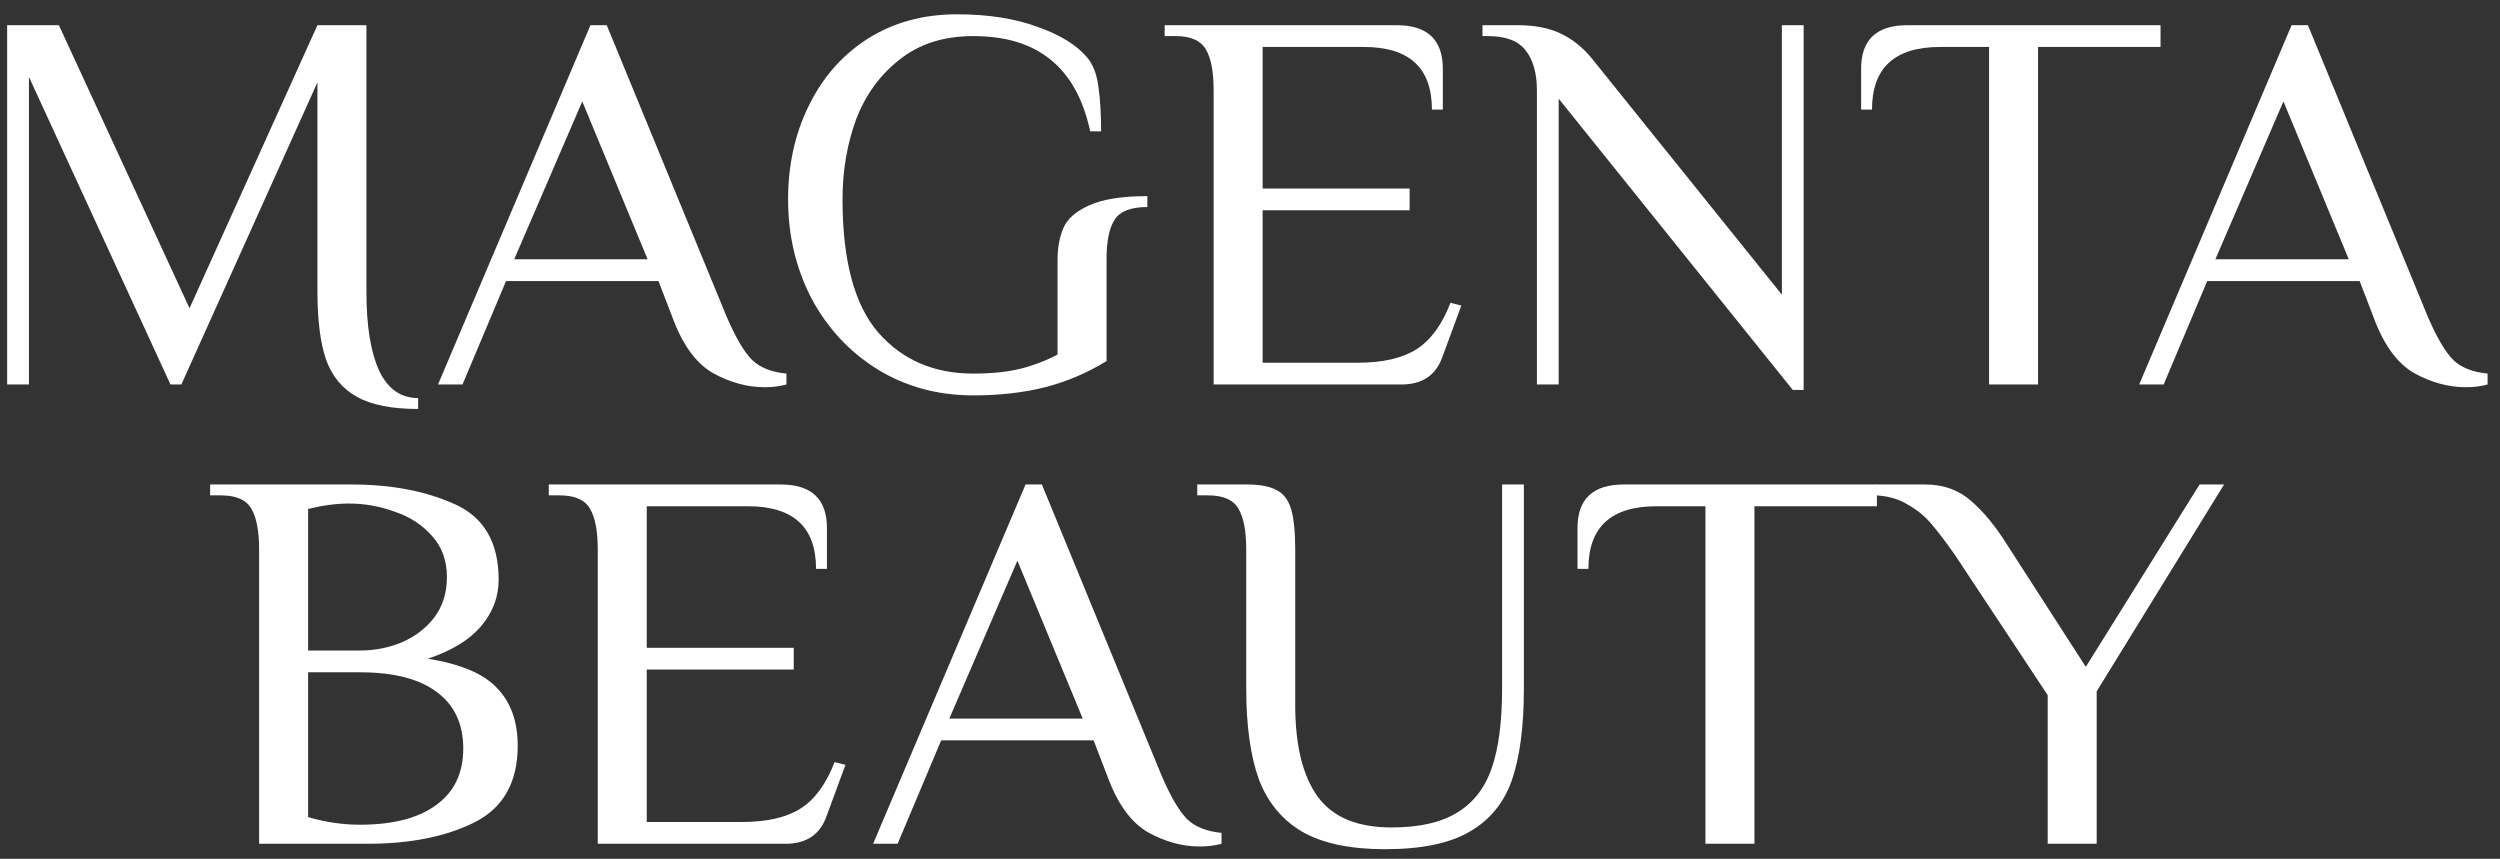
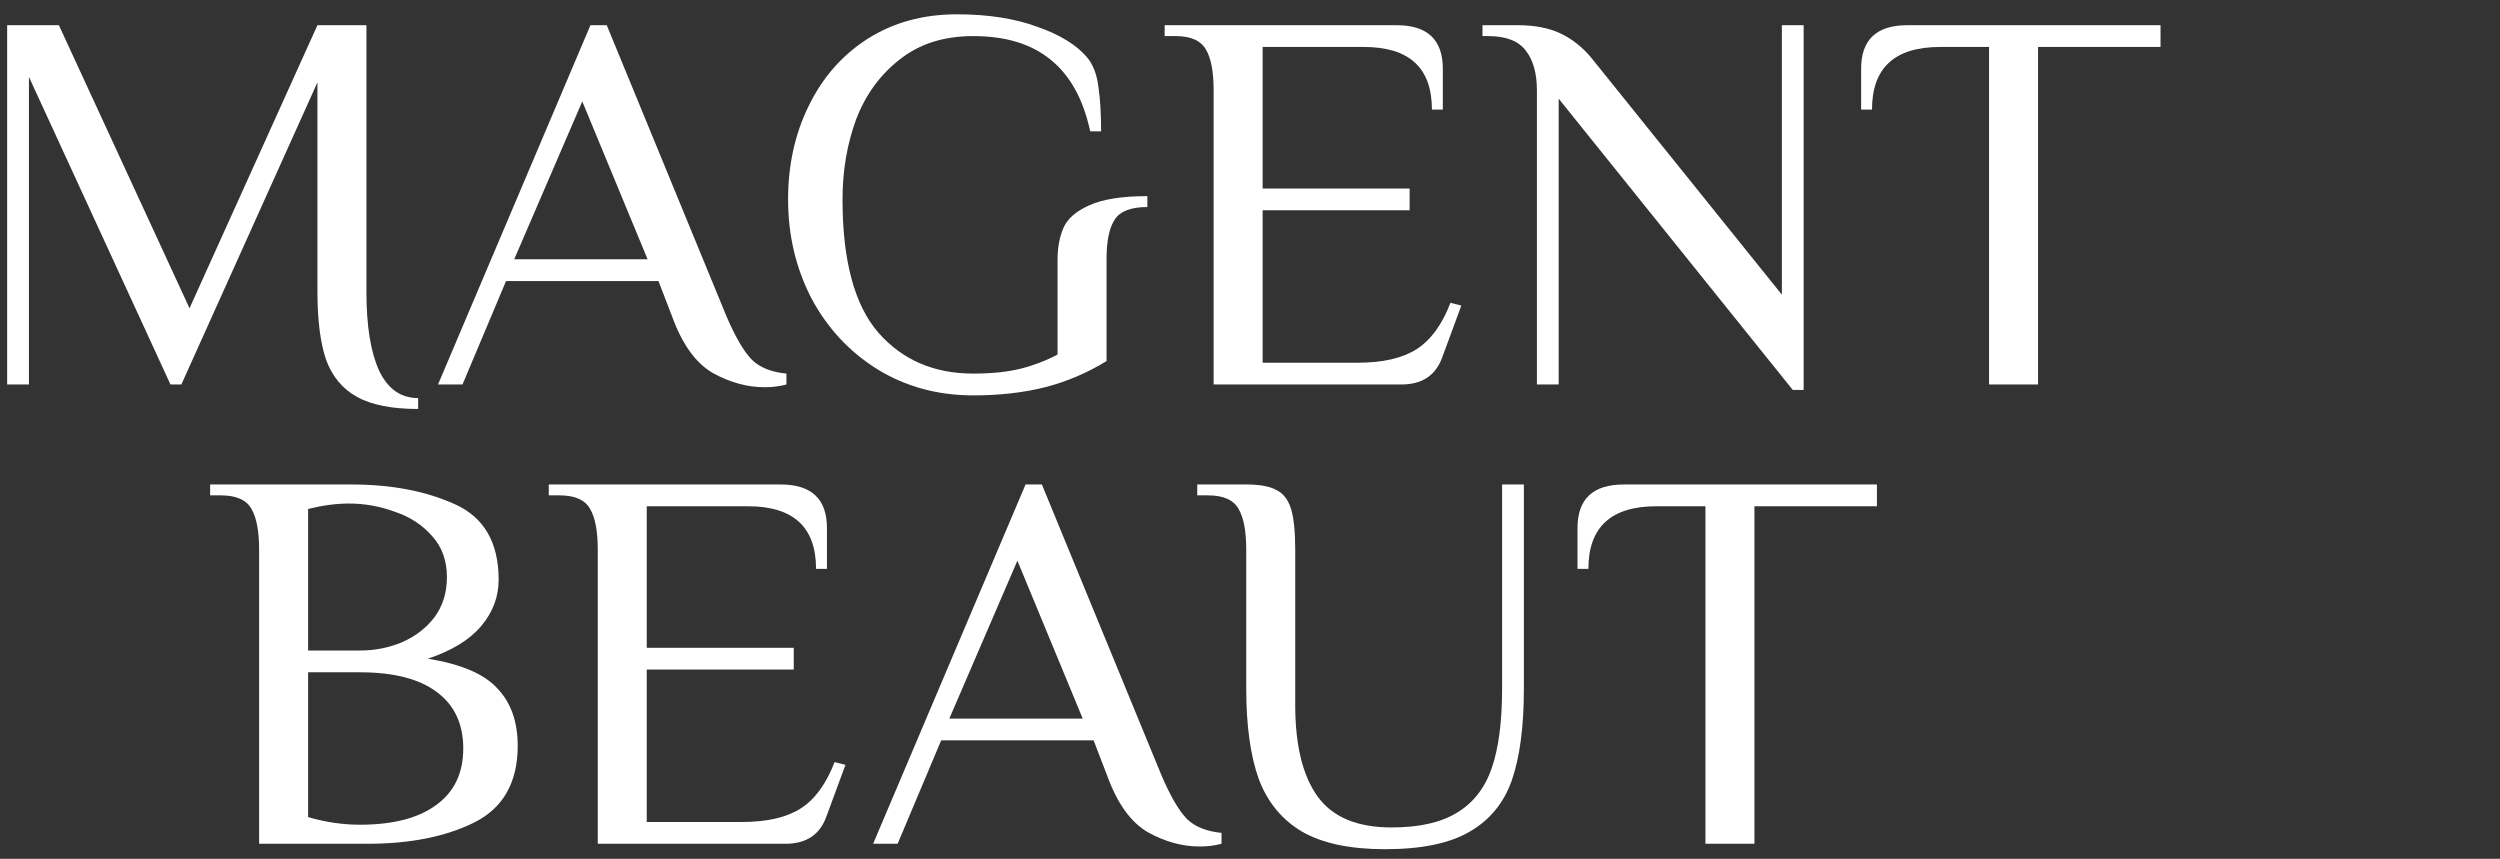
<svg xmlns="http://www.w3.org/2000/svg" width="131" height="45" viewBox="0 0 131 45" fill="none">
  <rect x="0" y="0" width="131" height="45" fill="#333333" stroke="none" />
-   <path d="M107.299 36.426L102.45 29.095C101.955 28.391 101.537 27.84 101.195 27.441C100.852 27.041 100.444 26.708 99.968 26.442C99.512 26.157 98.96 25.995 98.314 25.957V25.387H100.881C101.832 25.387 102.631 25.672 103.277 26.242C103.924 26.794 104.551 27.555 105.16 28.524L109.296 34.943L115.258 25.387H116.541L109.866 36.226V44.213H107.299V36.426Z" fill="white" />
  <path d="M89.365 26.528H86.797C84.42 26.528 83.232 27.621 83.232 29.808H82.661V27.669C82.661 26.147 83.47 25.387 85.086 25.387H98.35V26.528H91.932V44.213H89.365V26.528Z" fill="white" />
  <path d="M72.577 44.498C70.751 44.498 69.306 44.194 68.241 43.586C67.176 42.958 66.416 42.036 65.959 40.819C65.522 39.602 65.303 38.023 65.303 36.084V28.81C65.303 27.84 65.17 27.127 64.904 26.67C64.638 26.195 64.105 25.957 63.306 25.957H62.736V25.387H65.303C66.007 25.387 66.53 25.482 66.872 25.672C67.233 25.843 67.49 26.166 67.642 26.642C67.794 27.117 67.87 27.84 67.87 28.81V36.939C67.87 39.05 68.26 40.648 69.04 41.732C69.82 42.816 71.113 43.358 72.919 43.358C74.365 43.358 75.506 43.101 76.342 42.587C77.198 42.074 77.807 41.294 78.168 40.248C78.529 39.202 78.71 37.814 78.71 36.084V25.387H79.851V36.084C79.851 38.061 79.642 39.659 79.223 40.876C78.805 42.074 78.063 42.977 76.998 43.586C75.953 44.194 74.479 44.498 72.577 44.498Z" fill="white" />
  <path d="M62.867 44.356C61.954 44.356 61.051 44.109 60.157 43.614C59.264 43.101 58.55 42.112 58.018 40.648L57.305 38.794H49.318L47.036 44.213H45.752L53.739 25.387H54.595L60.87 40.648C61.346 41.751 61.793 42.511 62.211 42.93C62.63 43.329 63.229 43.567 64.008 43.643V44.213C63.666 44.308 63.286 44.356 62.867 44.356ZM49.746 37.653H56.734L53.311 29.38L49.746 37.653Z" fill="white" />
  <path d="M31.323 28.81C31.323 27.84 31.19 27.127 30.924 26.67C30.657 26.195 30.125 25.957 29.326 25.957H28.756V25.387H40.907C42.524 25.387 43.332 26.147 43.332 27.669V29.808H42.761C42.761 27.621 41.573 26.528 39.196 26.528H33.89V33.944H41.592V35.085H33.89V43.072H38.882C40.194 43.072 41.221 42.834 41.963 42.359C42.704 41.884 43.294 41.075 43.731 39.934L44.302 40.077L43.303 42.787C42.961 43.738 42.248 44.213 41.164 44.213H31.323V28.81Z" fill="white" />
  <path d="M13.578 28.81C13.578 27.84 13.445 27.127 13.179 26.67C12.913 26.195 12.38 25.957 11.582 25.957H11.011V25.387H18.427C20.5 25.387 22.297 25.729 23.819 26.414C25.359 27.098 26.129 28.42 26.129 30.379C26.129 31.272 25.825 32.081 25.216 32.803C24.608 33.526 23.676 34.096 22.421 34.515C24.171 34.8 25.388 35.323 26.072 36.084C26.776 36.825 27.128 37.824 27.128 39.079C27.128 40.999 26.367 42.34 24.846 43.101C23.343 43.842 21.489 44.213 19.283 44.213H13.578V28.81ZM18.855 34.087C19.635 34.087 20.367 33.944 21.052 33.659C21.755 33.355 22.326 32.917 22.763 32.347C23.201 31.757 23.419 31.054 23.419 30.236C23.419 29.38 23.163 28.667 22.649 28.097C22.136 27.507 21.48 27.079 20.681 26.813C19.901 26.528 19.103 26.385 18.285 26.385C17.619 26.385 16.906 26.48 16.145 26.67V34.087H18.855ZM18.855 43.215C20.586 43.215 21.917 42.873 22.849 42.188C23.8 41.503 24.275 40.514 24.275 39.221C24.275 37.928 23.809 36.939 22.877 36.255C21.965 35.57 20.624 35.228 18.855 35.228H16.145V42.816C17.058 43.082 17.962 43.215 18.855 43.215Z" fill="white" />
-   <path d="M129.208 20.29C128.295 20.29 127.391 20.042 126.498 19.548C125.604 19.034 124.891 18.046 124.358 16.581L123.645 14.727H115.658L113.376 20.147H112.093L120.08 1.32H120.935L127.211 16.581C127.686 17.684 128.133 18.445 128.551 18.863C128.97 19.263 129.569 19.5 130.349 19.576V20.147C130.006 20.242 129.626 20.29 129.208 20.29ZM116.086 13.586H123.075L119.652 5.314L116.086 13.586Z" fill="white" />
-   <path d="M104.226 2.461H101.659C99.282 2.461 98.093 3.555 98.093 5.742H97.523V3.602C97.523 2.081 98.331 1.32 99.948 1.32H113.212V2.461H106.794V20.147H104.226V2.461Z" fill="white" />
+   <path d="M104.226 2.461H101.659C99.282 2.461 98.093 3.555 98.093 5.742H97.523V3.602C97.523 2.081 98.331 1.32 99.948 1.32H113.212V2.461H106.794V20.147H104.226Z" fill="white" />
  <path d="M81.675 5.171V20.147H80.534V4.743C80.534 3.831 80.335 3.127 79.935 2.632C79.555 2.138 78.899 1.891 77.967 1.891H77.682V1.32H79.536C80.41 1.32 81.152 1.463 81.761 1.748C82.369 2.033 82.911 2.461 83.387 3.032L93.37 15.44V1.32H94.511V20.432H93.941L81.675 5.171Z" fill="white" />
  <path d="M63.595 4.743C63.595 3.773 63.462 3.06 63.196 2.604C62.929 2.129 62.397 1.891 61.598 1.891H61.028V1.32H73.179C74.796 1.32 75.604 2.081 75.604 3.602V5.742H75.033C75.033 3.555 73.845 2.461 71.468 2.461H66.162V9.878H73.864V11.019H66.162V19.006H71.154C72.466 19.006 73.493 18.768 74.235 18.293C74.976 17.817 75.566 17.009 76.003 15.868L76.574 16.011L75.575 18.721C75.233 19.671 74.52 20.147 73.436 20.147H63.595V4.743Z" fill="white" />
  <path d="M50.994 20.718C49.131 20.718 47.457 20.261 45.974 19.348C44.51 18.436 43.359 17.2 42.523 15.64C41.705 14.062 41.296 12.331 41.296 10.448C41.296 8.642 41.657 7.006 42.38 5.542C43.102 4.059 44.129 2.889 45.461 2.034C46.811 1.178 48.37 0.75 50.139 0.75C51.774 0.75 53.181 0.969 54.36 1.406C55.558 1.824 56.433 2.366 56.985 3.032C57.289 3.412 57.479 3.916 57.555 4.544C57.65 5.171 57.698 5.951 57.698 6.883H57.127C56.766 5.209 56.081 3.964 55.074 3.146C54.066 2.309 52.706 1.891 50.994 1.891C49.454 1.891 48.17 2.3 47.144 3.118C46.117 3.916 45.356 4.962 44.861 6.255C44.386 7.548 44.148 8.946 44.148 10.448C44.148 13.662 44.776 15.992 46.031 17.437C47.286 18.863 48.941 19.576 50.994 19.576C51.964 19.576 52.791 19.491 53.476 19.32C54.161 19.149 54.807 18.901 55.416 18.578V13.615C55.416 12.968 55.52 12.407 55.73 11.932C55.939 11.456 56.386 11.067 57.07 10.762C57.774 10.439 58.791 10.277 60.122 10.277V10.848C59.267 10.848 58.696 11.067 58.411 11.504C58.126 11.941 57.983 12.626 57.983 13.558V18.921C56.956 19.548 55.882 20.004 54.76 20.29C53.638 20.575 52.383 20.718 50.994 20.718Z" fill="white" />
  <path d="M40.067 20.29C39.154 20.29 38.251 20.042 37.357 19.548C36.463 19.034 35.75 18.046 35.217 16.581L34.504 14.727H26.517L24.235 20.147H22.952L30.939 1.32H31.794L38.07 16.581C38.545 17.684 38.992 18.445 39.411 18.863C39.829 19.263 40.428 19.5 41.208 19.576V20.147C40.865 20.242 40.485 20.29 40.067 20.29ZM26.945 13.586H33.934L30.511 5.314L26.945 13.586Z" fill="white" />
  <path d="M21.911 21.43C20.542 21.43 19.477 21.221 18.717 20.803C17.956 20.385 17.414 19.738 17.091 18.863C16.786 17.969 16.634 16.781 16.634 15.298V4.315L9.503 20.147H8.933L1.516 4.03V20.147H0.375V1.32H3.085L9.931 16.153L16.634 1.32H19.201V15.298C19.201 17.066 19.42 18.435 19.858 19.405C20.314 20.375 20.999 20.86 21.911 20.86V21.43Z" fill="white" />
</svg>